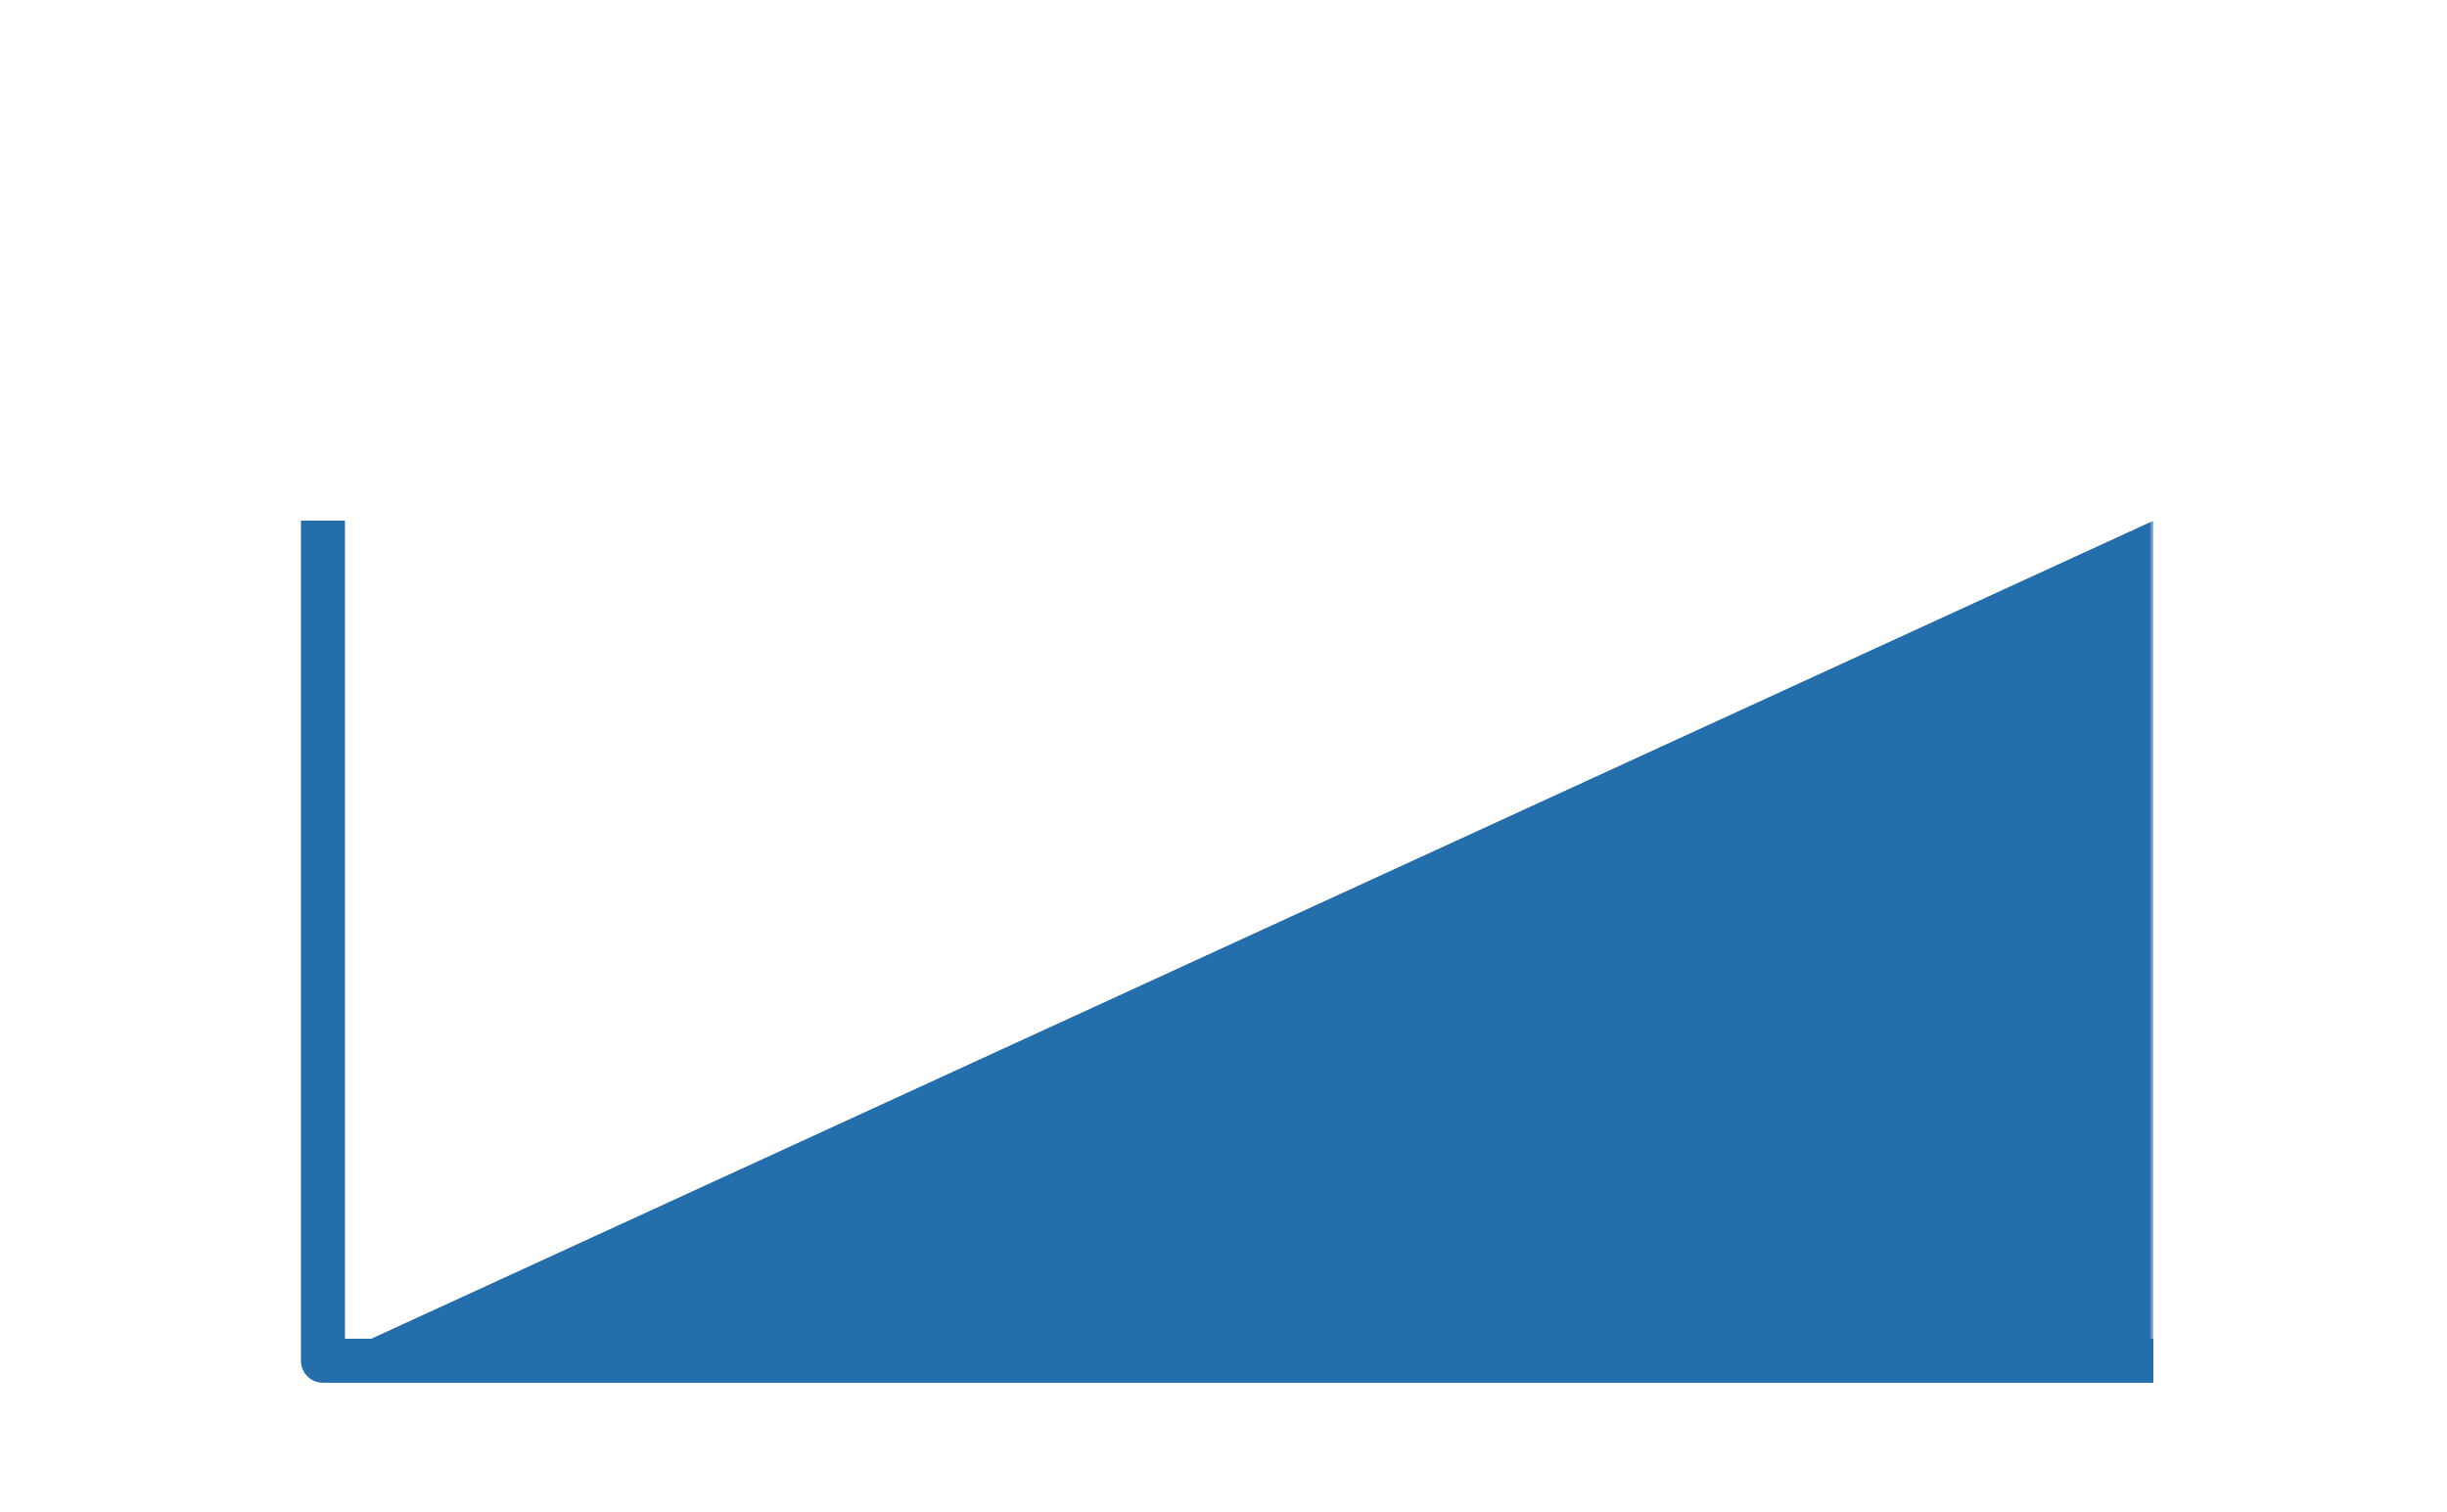
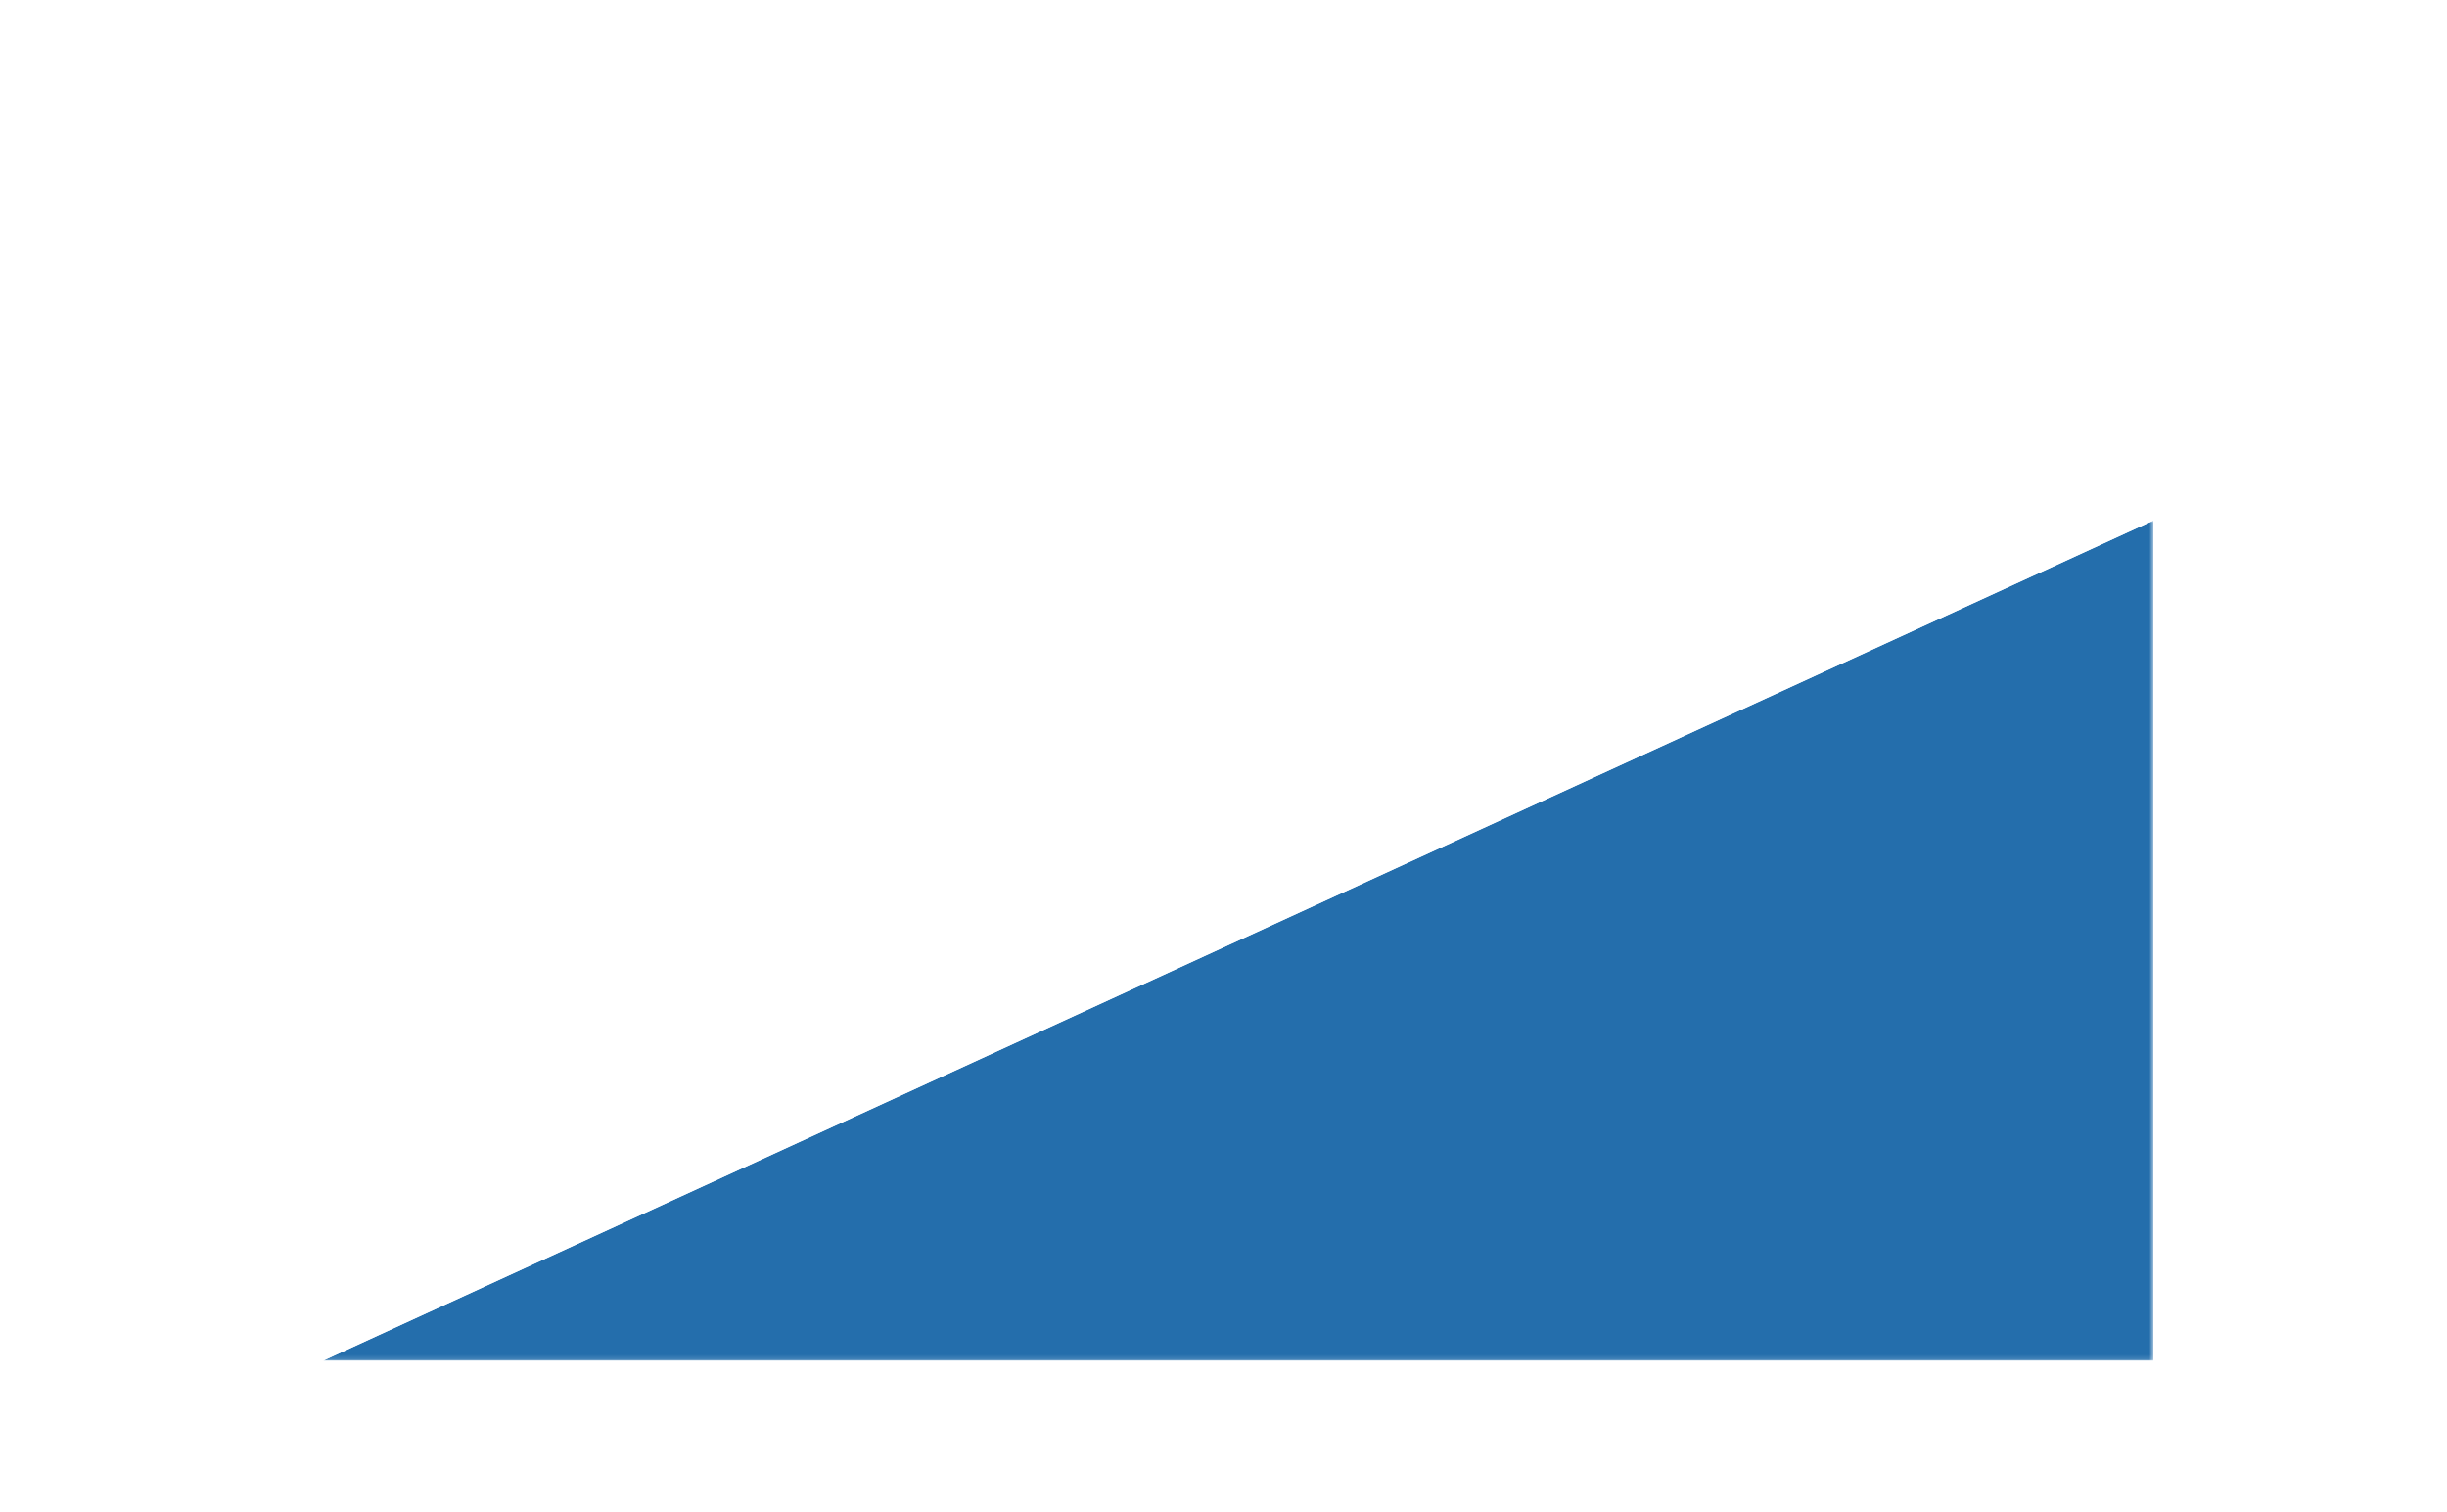
<svg xmlns="http://www.w3.org/2000/svg" viewBox="0 0 550 340">
  <linearGradient id="a" gradientTransform="matrix(83.146 0 0 -83.146 31052.313 15967.717)" gradientUnits="userSpaceOnUse" x1="-372.593" x2="-367.645" y1="189.5" y2="189.5">
    <stop offset="0" stop-color="#333" />
    <stop offset=".003" stop-color="#333" />
    <stop offset="1" stop-color="#fff" />
  </linearGradient>
  <clipPath id="b">
    <path d="m67.638 117.024h416.362v193.826h-416.362z" />
  </clipPath>
  <clipPath id="c">
    <path d="m483.999 117.023-411.413 188.878h411.413z" />
  </clipPath>
  <mask id="d" height="188.878" maskUnits="userSpaceOnUse" width="411.413" x="72.586" y="117.023">
    <path d="m72.586 117.023h411.413v188.878h-411.413z" fill="url(#a)" />
  </mask>
  <linearGradient id="e" gradientTransform="matrix(83.146 0 0 -83.146 31052.311 15967.716)" gradientUnits="userSpaceOnUse" x1="-372.593" x2="-367.645" y1="189.5" y2="189.5">
    <stop offset="0" stop-color="#246eac" />
    <stop offset=".003" stop-color="#246eac" />
    <stop offset="1" stop-color="#246eac" />
  </linearGradient>
  <clipPath id="f">
    <path d="m67.638 117.023h416.361v193.826h-416.361z" />
  </clipPath>
  <g clip-path="url(#b)">
    <g clip-path="url(#c)">
      <g mask="url(#d)">
        <path d="m72.586 117.023h411.413v188.878h-411.413z" fill="url(#e)" />
      </g>
    </g>
    <g clip-path="url(#f)">
-       <path d="m484.001 305.9h-411.413v-188.878" fill="none" stroke="#246eac" stroke-linejoin="round" stroke-width="9.896" />
-     </g>
+       </g>
  </g>
</svg>